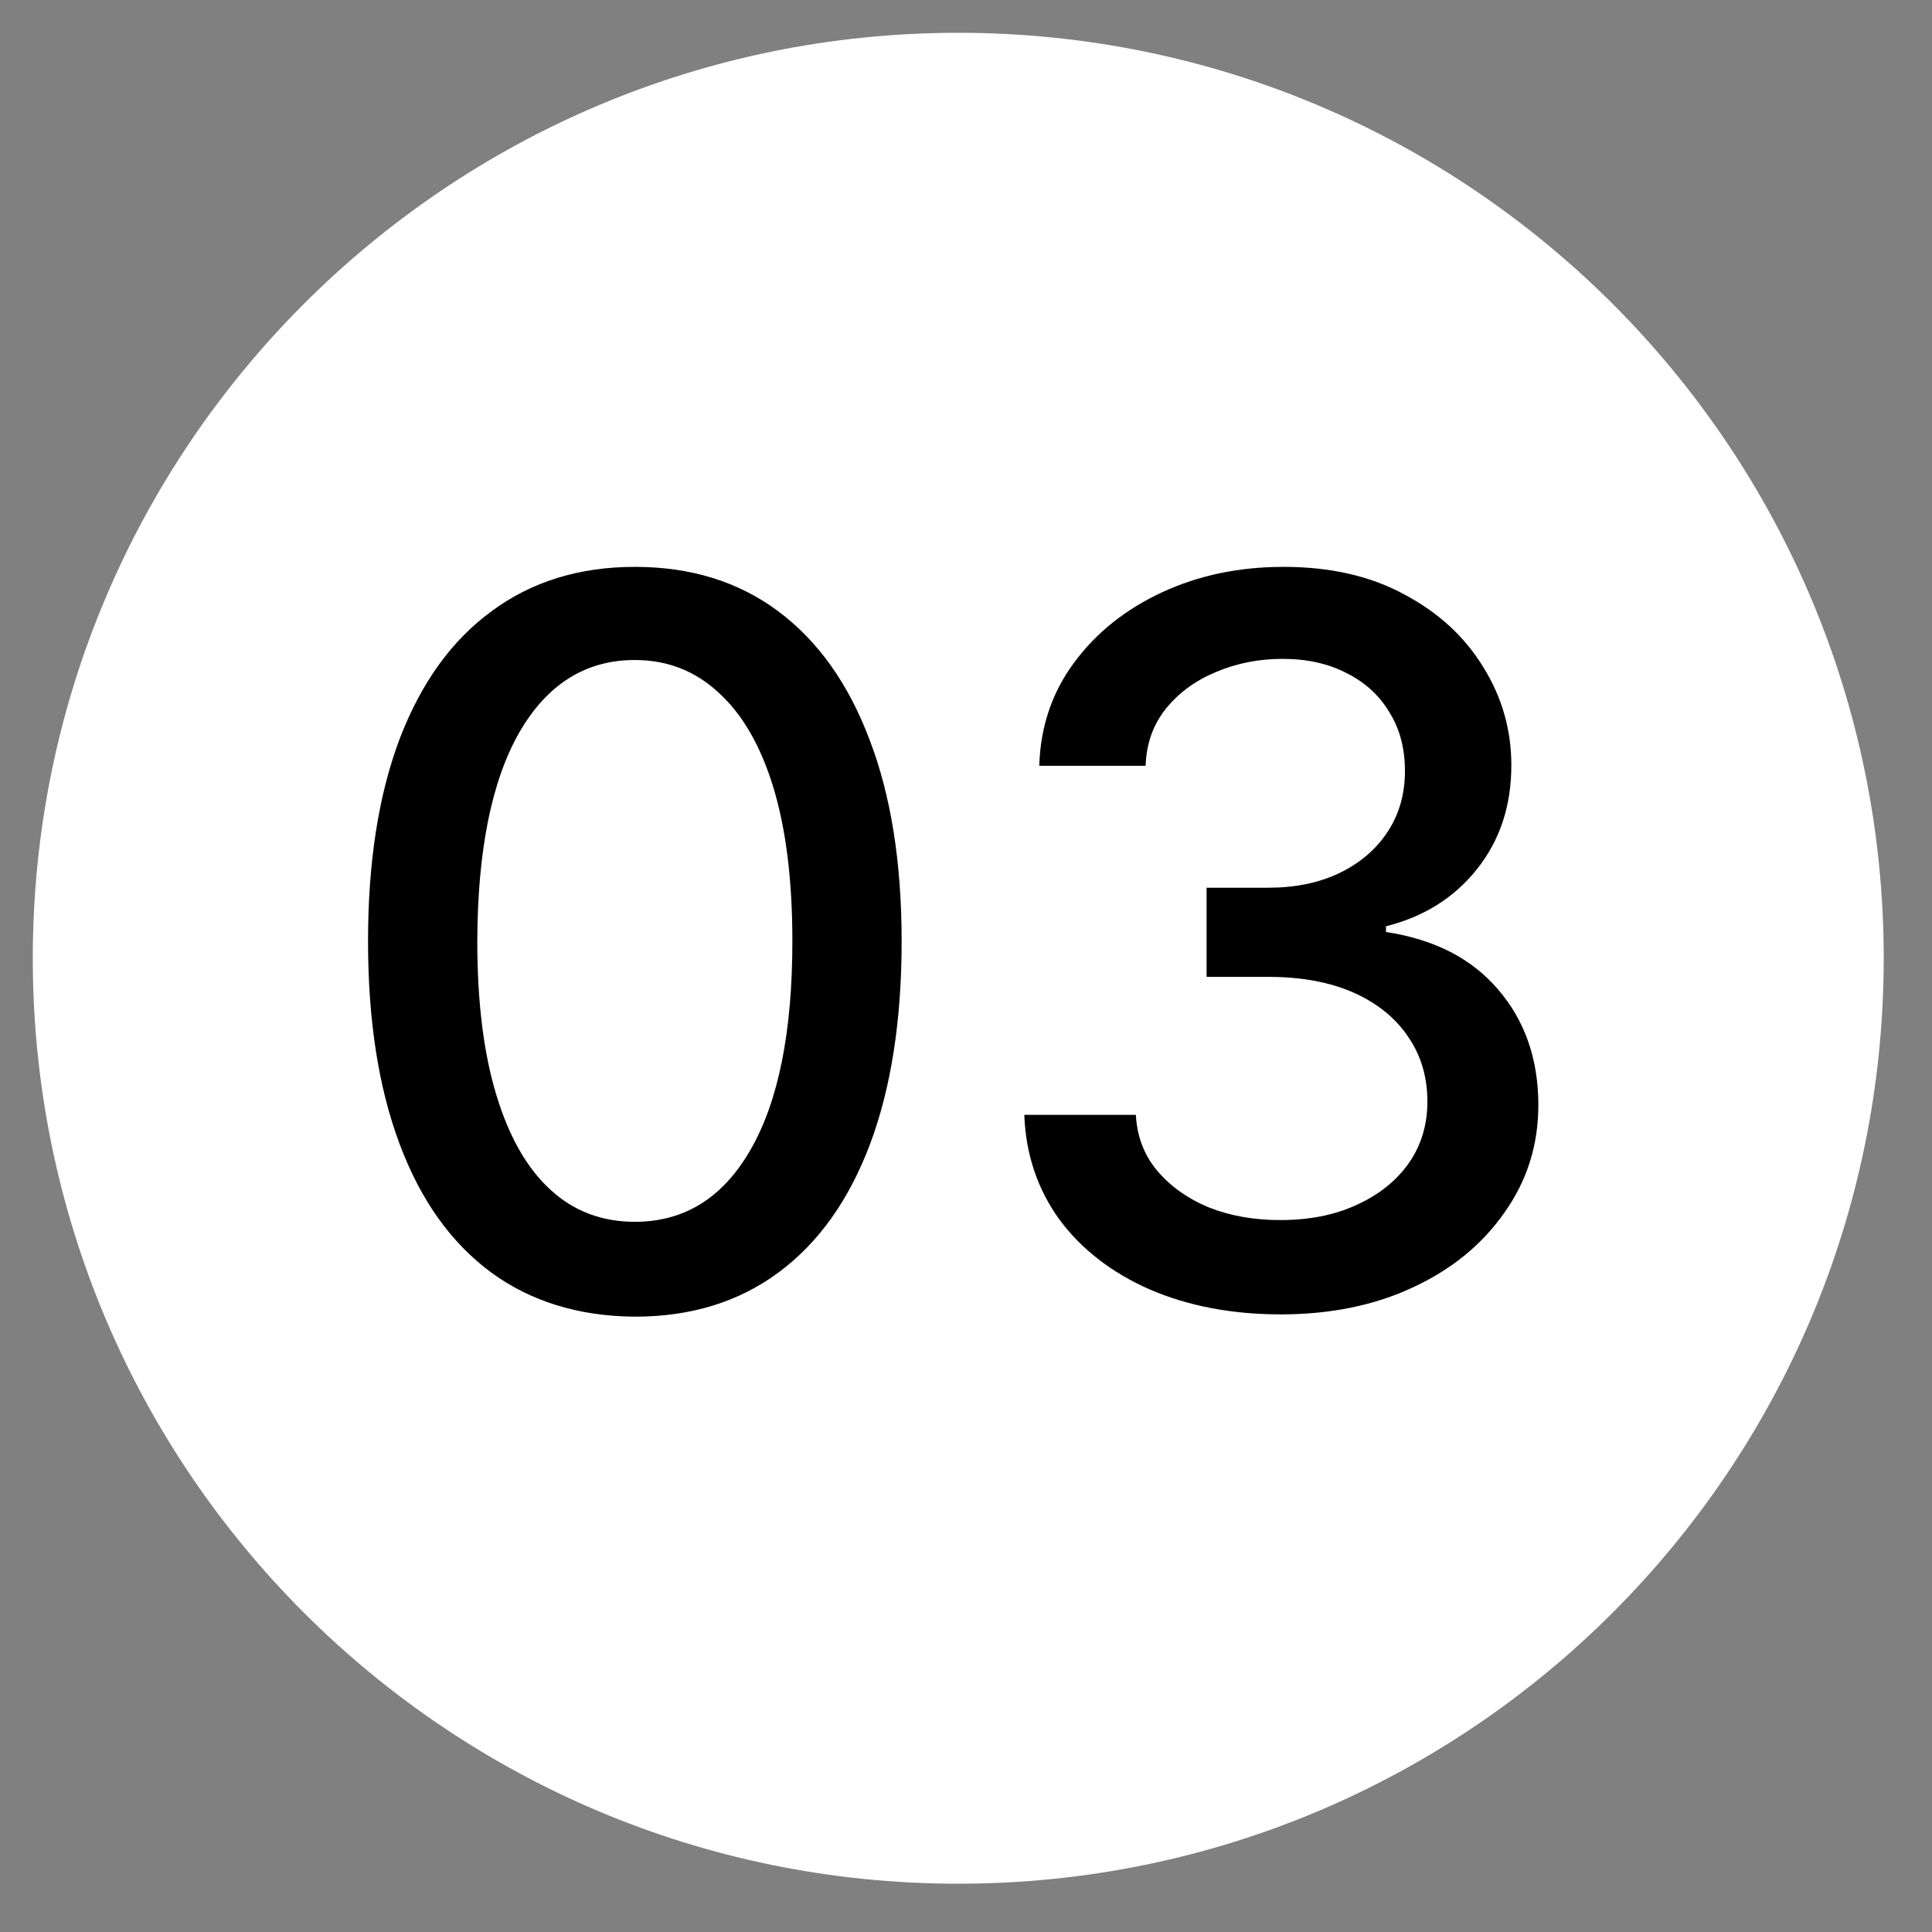
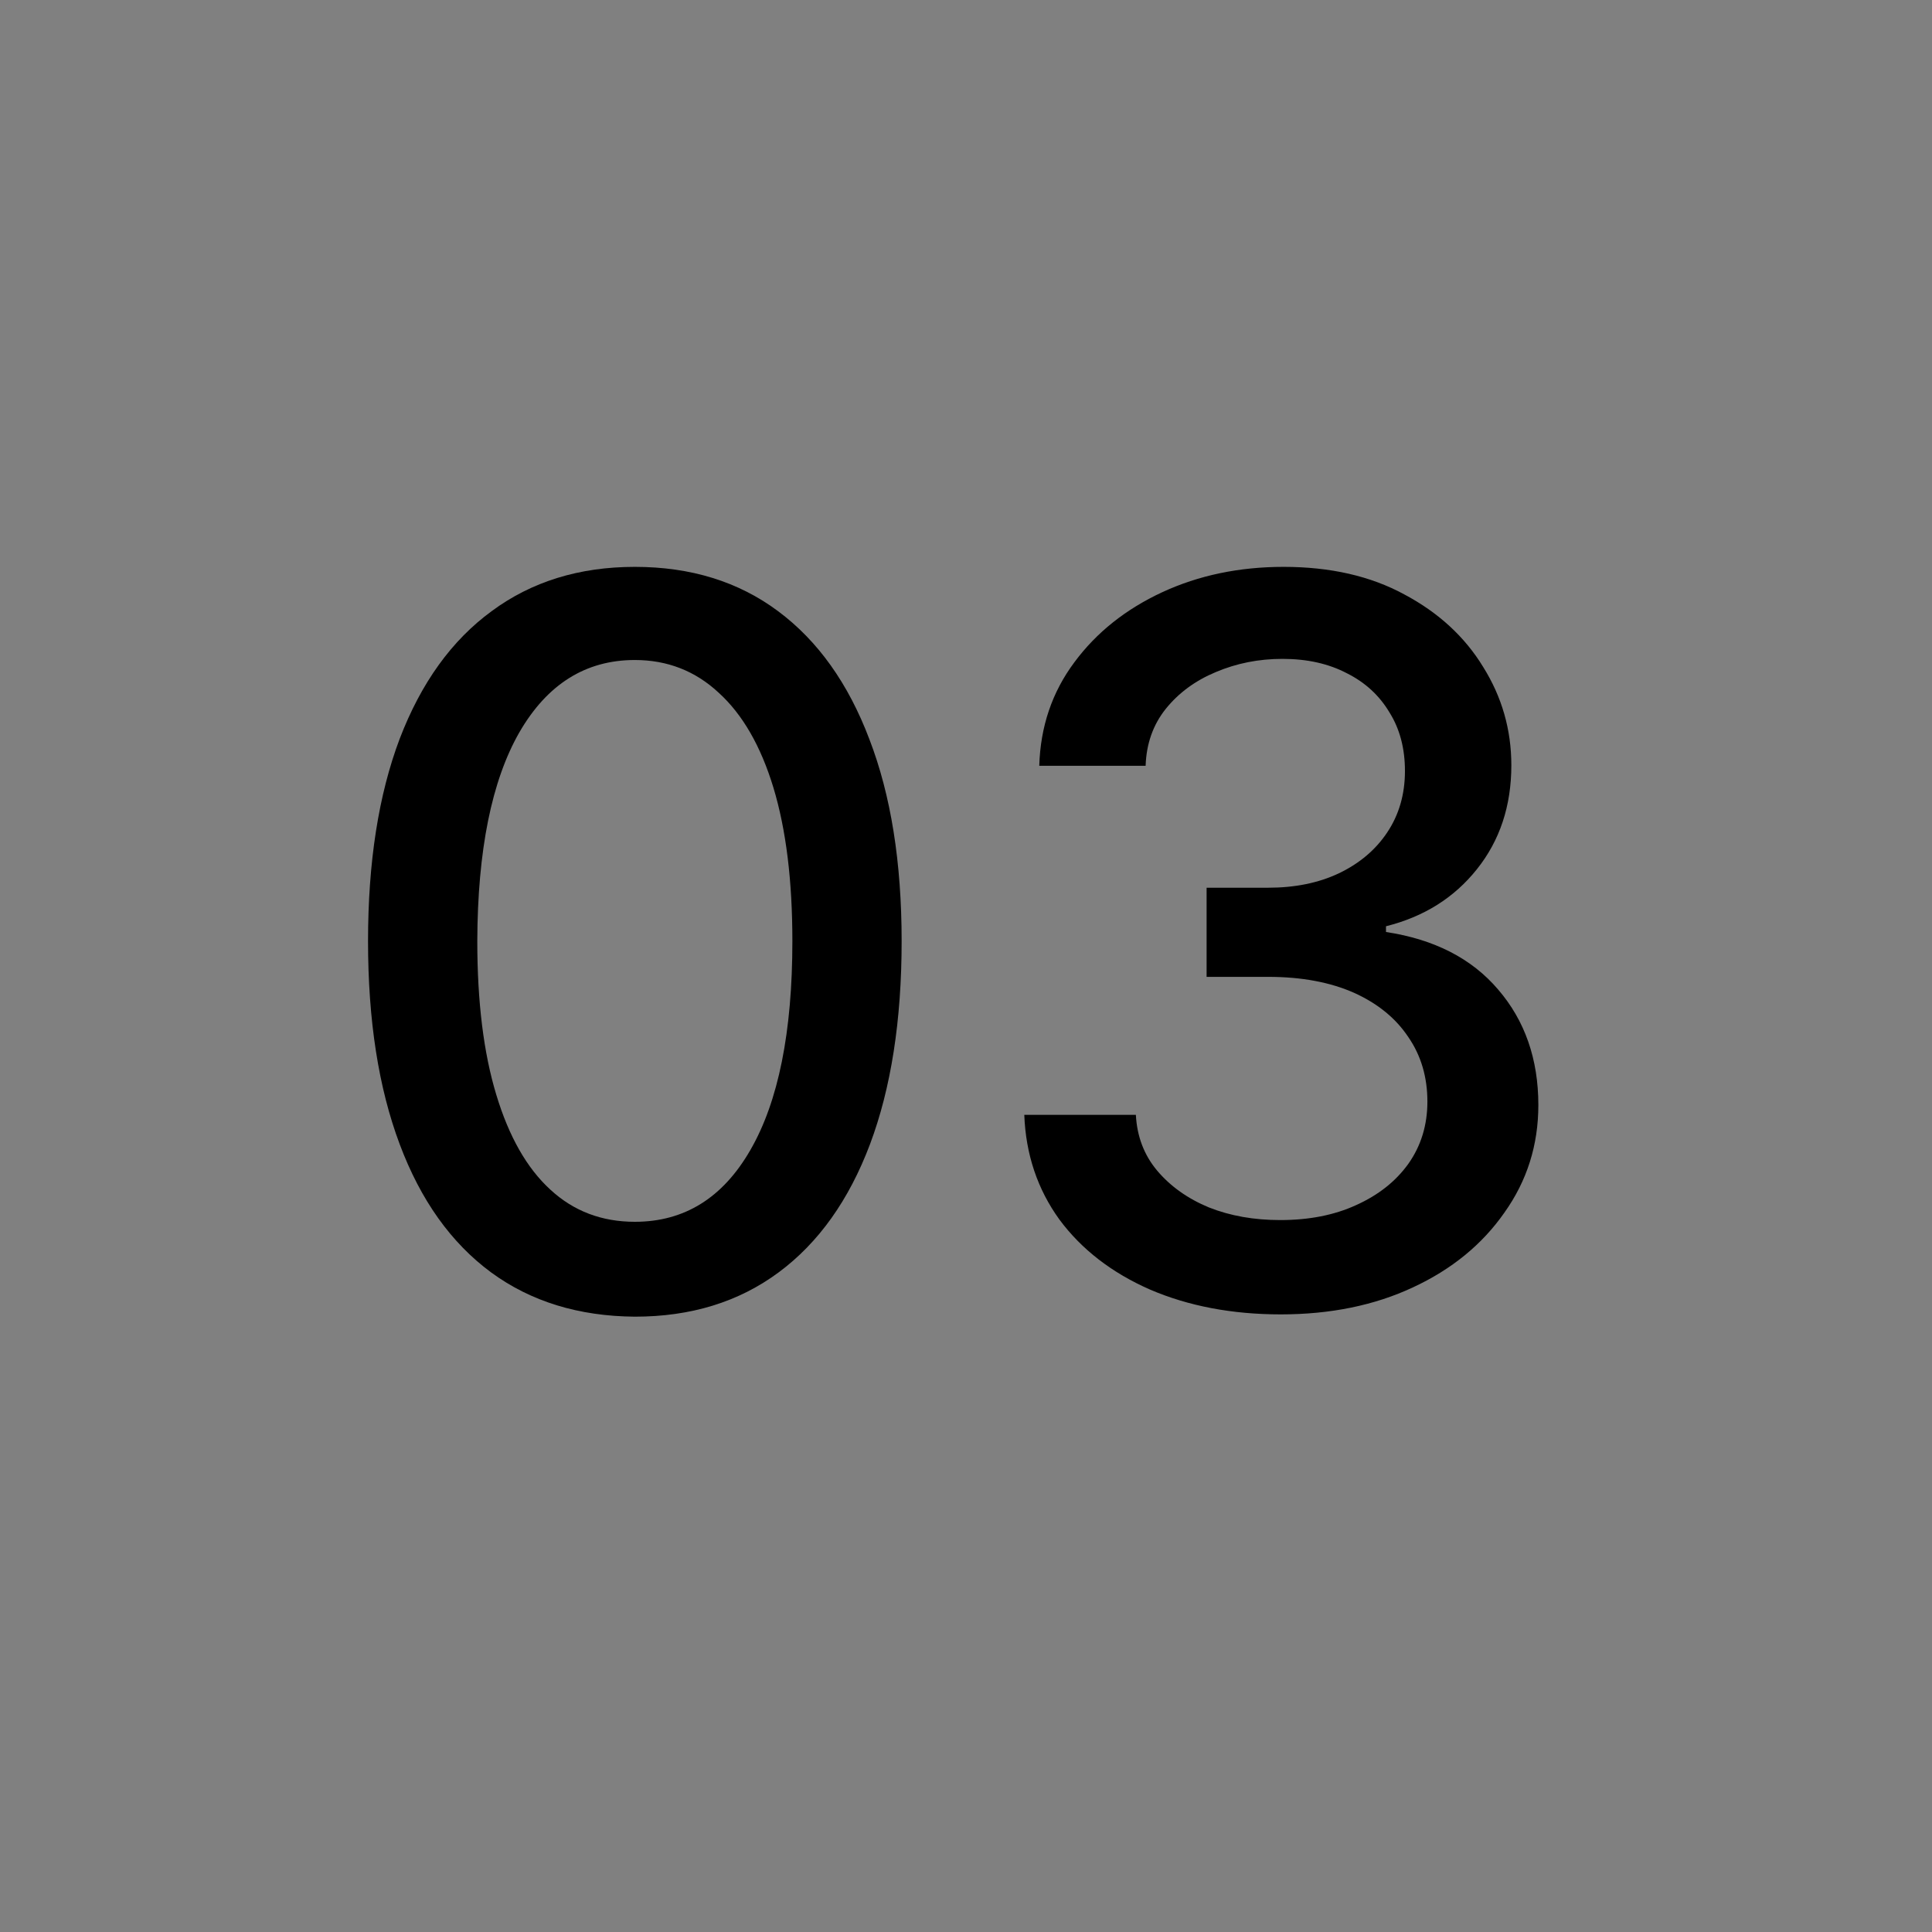
<svg xmlns="http://www.w3.org/2000/svg" width="70" zoomAndPan="magnify" viewBox="0 0 52.5 52.5" height="70" preserveAspectRatio="xMidYMid meet" version="1.0">
  <rect x="0" y="0" width="52.5" height="52.5" fill="#808080" stroke="none" />
  <defs>
    <g />
    <clipPath id="dcea601e52">
-       <path d="M 0.891 0.891 L 51.188 0.891 L 51.188 51.188 L 0.891 51.188 Z M 0.891 0.891 " clip-rule="nonzero" />
-     </clipPath>
+       </clipPath>
    <clipPath id="db0b351321">
-       <path d="M 26.039 0.891 C 12.152 0.891 0.891 12.152 0.891 26.039 C 0.891 39.93 12.152 51.188 26.039 51.188 C 39.93 51.188 51.188 39.93 51.188 26.039 C 51.188 12.152 39.93 0.891 26.039 0.891 Z M 26.039 0.891 " clip-rule="nonzero" />
+       <path d="M 26.039 0.891 C 12.152 0.891 0.891 12.152 0.891 26.039 C 39.93 51.188 51.188 39.93 51.188 26.039 C 51.188 12.152 39.93 0.891 26.039 0.891 Z M 26.039 0.891 " clip-rule="nonzero" />
    </clipPath>
  </defs>
  <g clip-path="url(#dcea601e52)">
    <g clip-path="url(#db0b351321)">
      <path fill="#ffffff" d="M 0.891 0.891 L 51.188 0.891 L 51.188 51.188 L 0.891 51.188 Z M 0.891 0.891 " fill-opacity="1" fill-rule="nonzero" />
    </g>
  </g>
  <g fill="#000000" fill-opacity="1">
    <g transform="translate(8.47, 35.451)">
      <g>
        <path d="M 8.781 0.328 C 7.258 0.316 5.957 -0.082 4.875 -0.875 C 3.789 -1.676 2.961 -2.836 2.391 -4.359 C 1.816 -5.891 1.531 -7.727 1.531 -9.875 C 1.531 -12.02 1.816 -13.852 2.391 -15.375 C 2.973 -16.895 3.805 -18.051 4.891 -18.844 C 5.973 -19.645 7.27 -20.047 8.781 -20.047 C 10.301 -20.047 11.598 -19.645 12.672 -18.844 C 13.754 -18.039 14.582 -16.879 15.156 -15.359 C 15.738 -13.848 16.031 -12.02 16.031 -9.875 C 16.031 -7.719 15.742 -5.879 15.172 -4.359 C 14.598 -2.836 13.77 -1.676 12.688 -0.875 C 11.602 -0.07 10.301 0.328 8.781 0.328 Z M 8.781 -2.25 C 10.125 -2.25 11.172 -2.898 11.922 -4.203 C 12.68 -5.516 13.062 -7.406 13.062 -9.875 C 13.062 -11.52 12.891 -12.91 12.547 -14.047 C 12.203 -15.18 11.707 -16.039 11.062 -16.625 C 10.426 -17.219 9.664 -17.516 8.781 -17.516 C 7.445 -17.516 6.398 -16.859 5.641 -15.547 C 4.891 -14.234 4.508 -12.344 4.5 -9.875 C 4.5 -8.227 4.672 -6.836 5.016 -5.703 C 5.359 -4.566 5.848 -3.707 6.484 -3.125 C 7.117 -2.539 7.883 -2.25 8.781 -2.25 Z M 8.781 -2.25 " />
      </g>
    </g>
  </g>
  <g fill="#000000" fill-opacity="1">
    <g transform="translate(26.022, 35.451)">
      <g>
        <path d="M 8.781 0.266 C 7.457 0.266 6.273 0.039 5.234 -0.406 C 4.191 -0.863 3.367 -1.5 2.766 -2.312 C 2.172 -3.133 1.852 -4.082 1.812 -5.156 L 4.844 -5.156 C 4.875 -4.57 5.066 -4.066 5.422 -3.641 C 5.785 -3.211 6.254 -2.879 6.828 -2.641 C 7.41 -2.41 8.055 -2.297 8.766 -2.297 C 9.547 -2.297 10.234 -2.43 10.828 -2.703 C 11.43 -2.973 11.906 -3.348 12.25 -3.828 C 12.594 -4.316 12.766 -4.879 12.766 -5.516 C 12.766 -6.18 12.594 -6.766 12.25 -7.266 C 11.914 -7.773 11.426 -8.176 10.781 -8.469 C 10.133 -8.758 9.352 -8.906 8.438 -8.906 L 6.766 -8.906 L 6.766 -11.328 L 8.438 -11.328 C 9.164 -11.328 9.805 -11.457 10.359 -11.719 C 10.922 -11.988 11.359 -12.359 11.672 -12.828 C 11.992 -13.305 12.156 -13.863 12.156 -14.5 C 12.156 -15.113 12.016 -15.645 11.734 -16.094 C 11.461 -16.551 11.078 -16.906 10.578 -17.156 C 10.086 -17.414 9.504 -17.547 8.828 -17.547 C 8.18 -17.547 7.578 -17.426 7.016 -17.188 C 6.461 -16.957 6.008 -16.625 5.656 -16.188 C 5.312 -15.758 5.129 -15.242 5.109 -14.641 L 2.219 -14.641 C 2.25 -15.703 2.566 -16.641 3.172 -17.453 C 3.773 -18.266 4.57 -18.898 5.562 -19.359 C 6.551 -19.816 7.648 -20.047 8.859 -20.047 C 10.129 -20.047 11.223 -19.797 12.141 -19.297 C 13.066 -18.805 13.781 -18.148 14.281 -17.328 C 14.789 -16.516 15.047 -15.625 15.047 -14.656 C 15.047 -13.551 14.734 -12.609 14.109 -11.828 C 13.492 -11.055 12.672 -10.539 11.641 -10.281 L 11.641 -10.125 C 12.953 -9.926 13.969 -9.406 14.688 -8.562 C 15.414 -7.719 15.781 -6.672 15.781 -5.422 C 15.781 -4.336 15.473 -3.363 14.859 -2.5 C 14.254 -1.633 13.426 -0.957 12.375 -0.469 C 11.332 0.02 10.133 0.266 8.781 0.266 Z M 8.781 0.266 " />
      </g>
    </g>
  </g>
</svg>